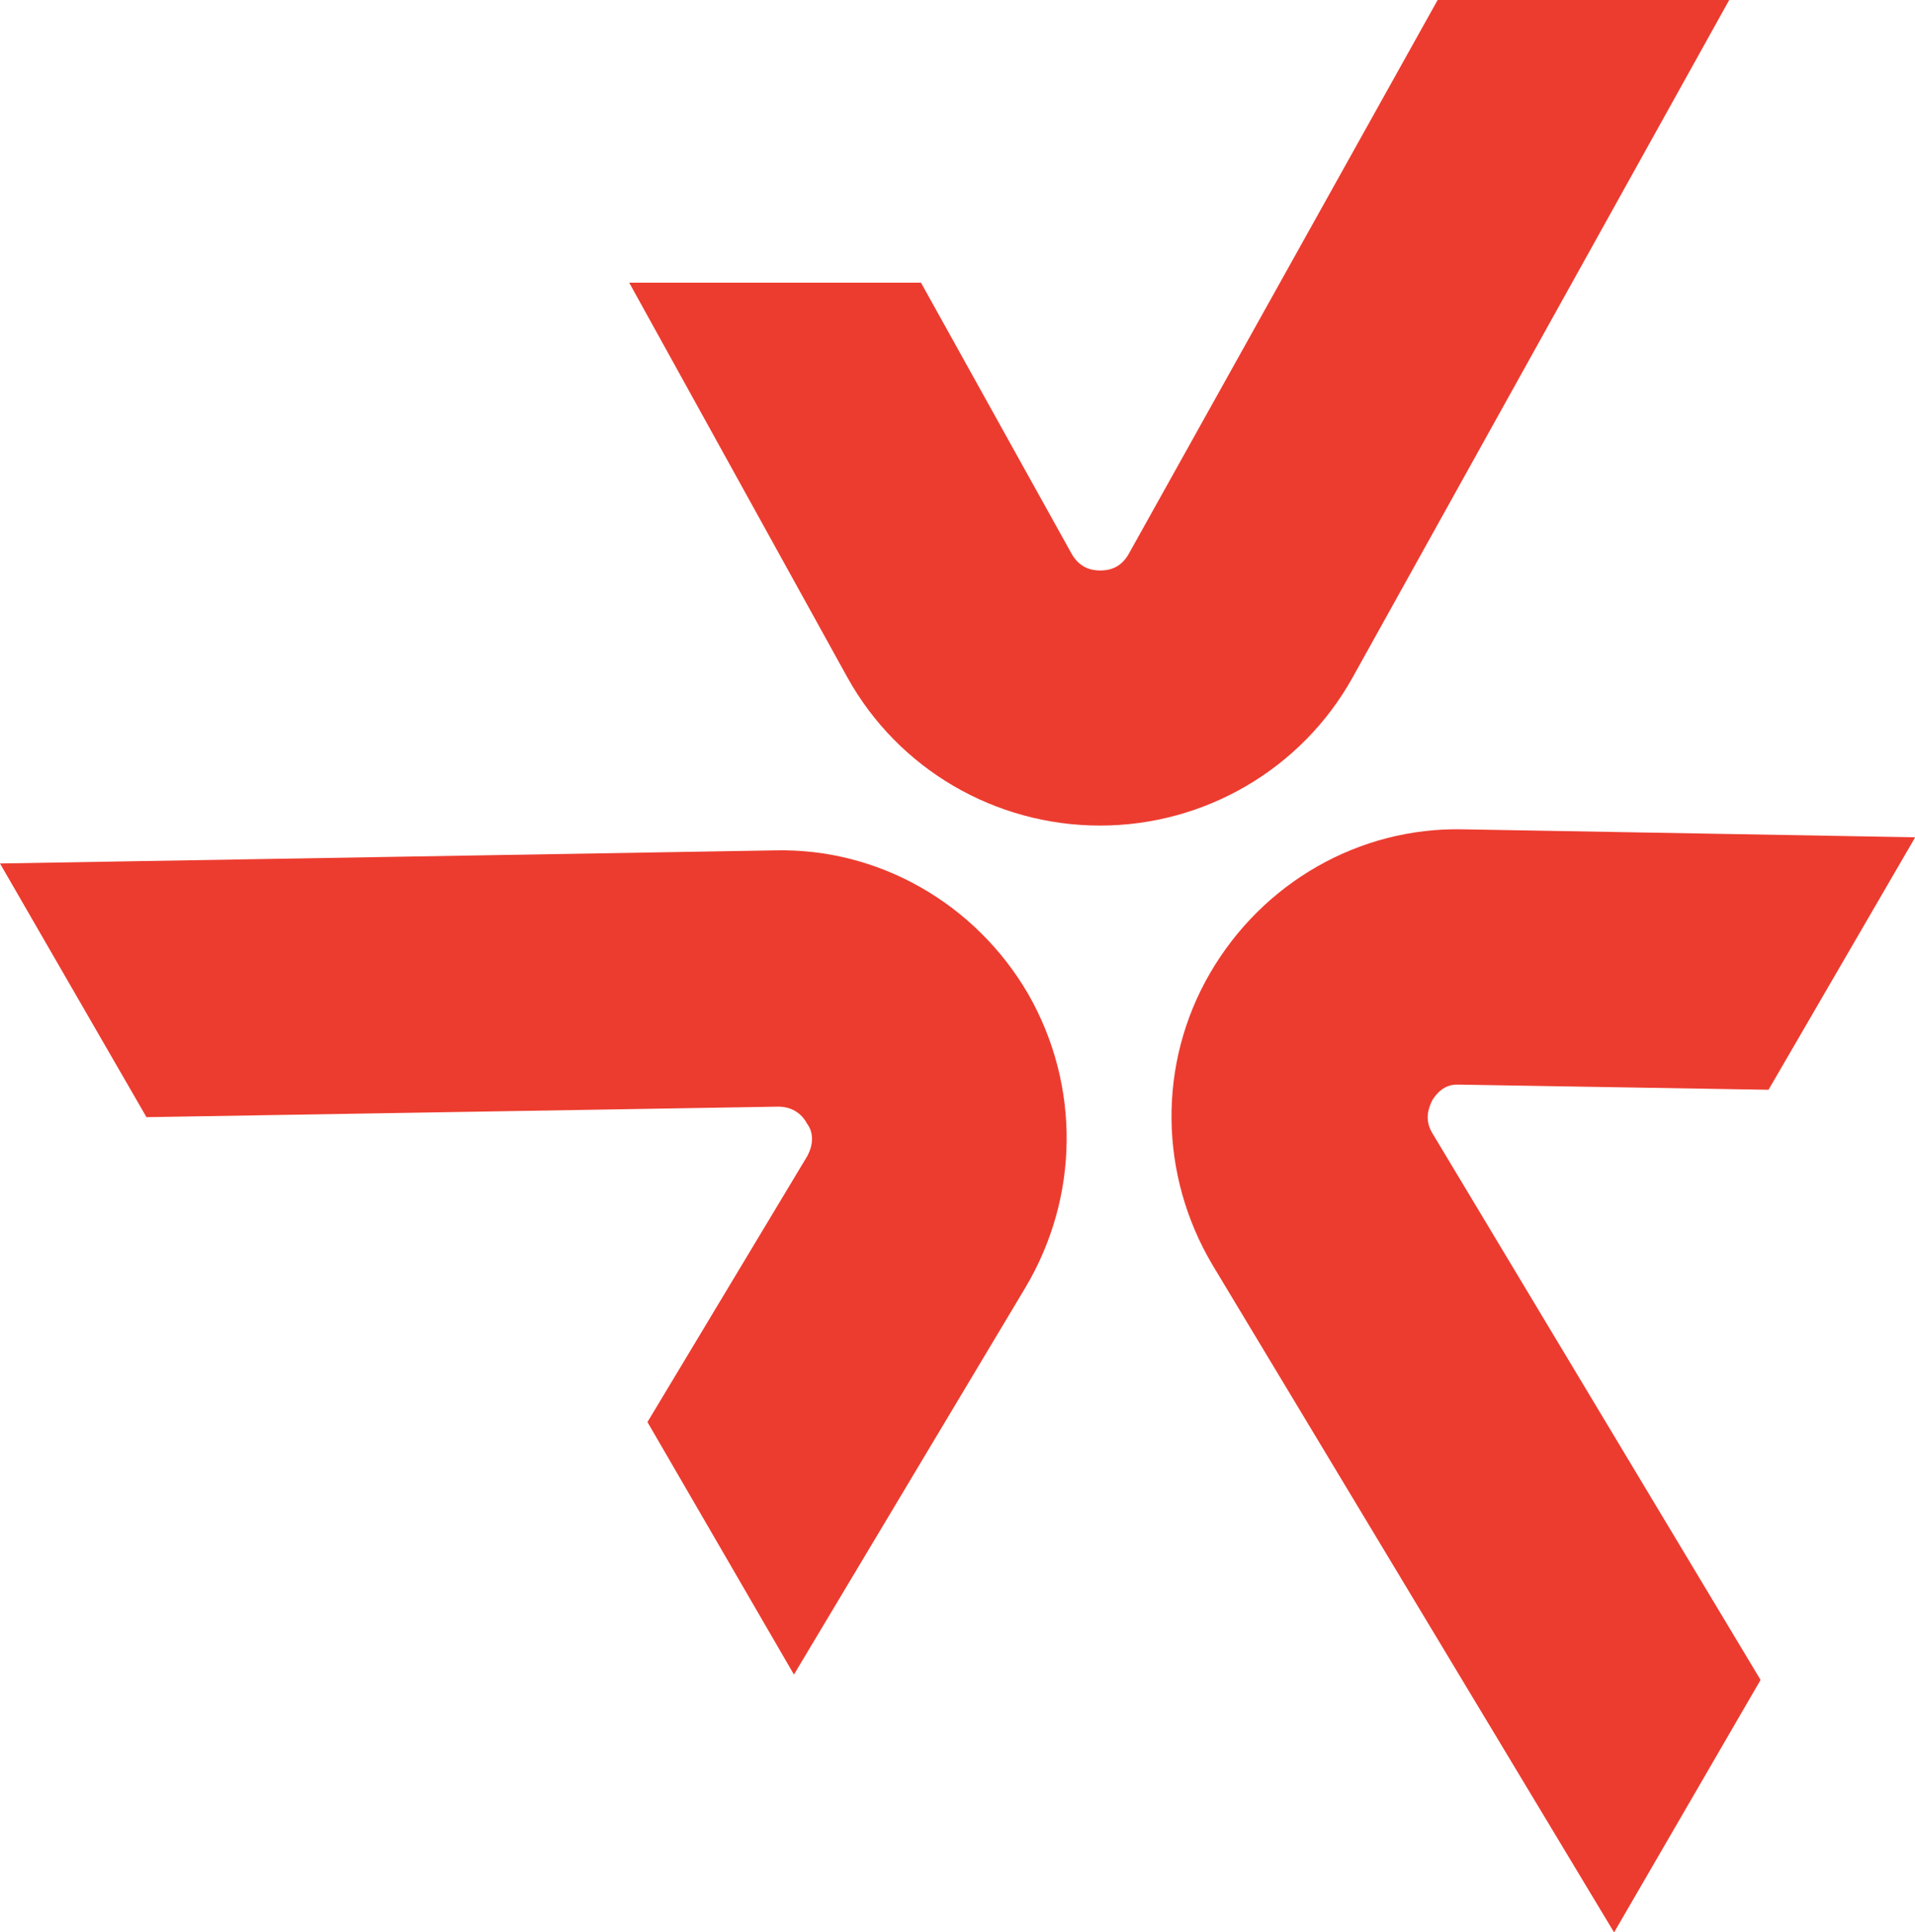
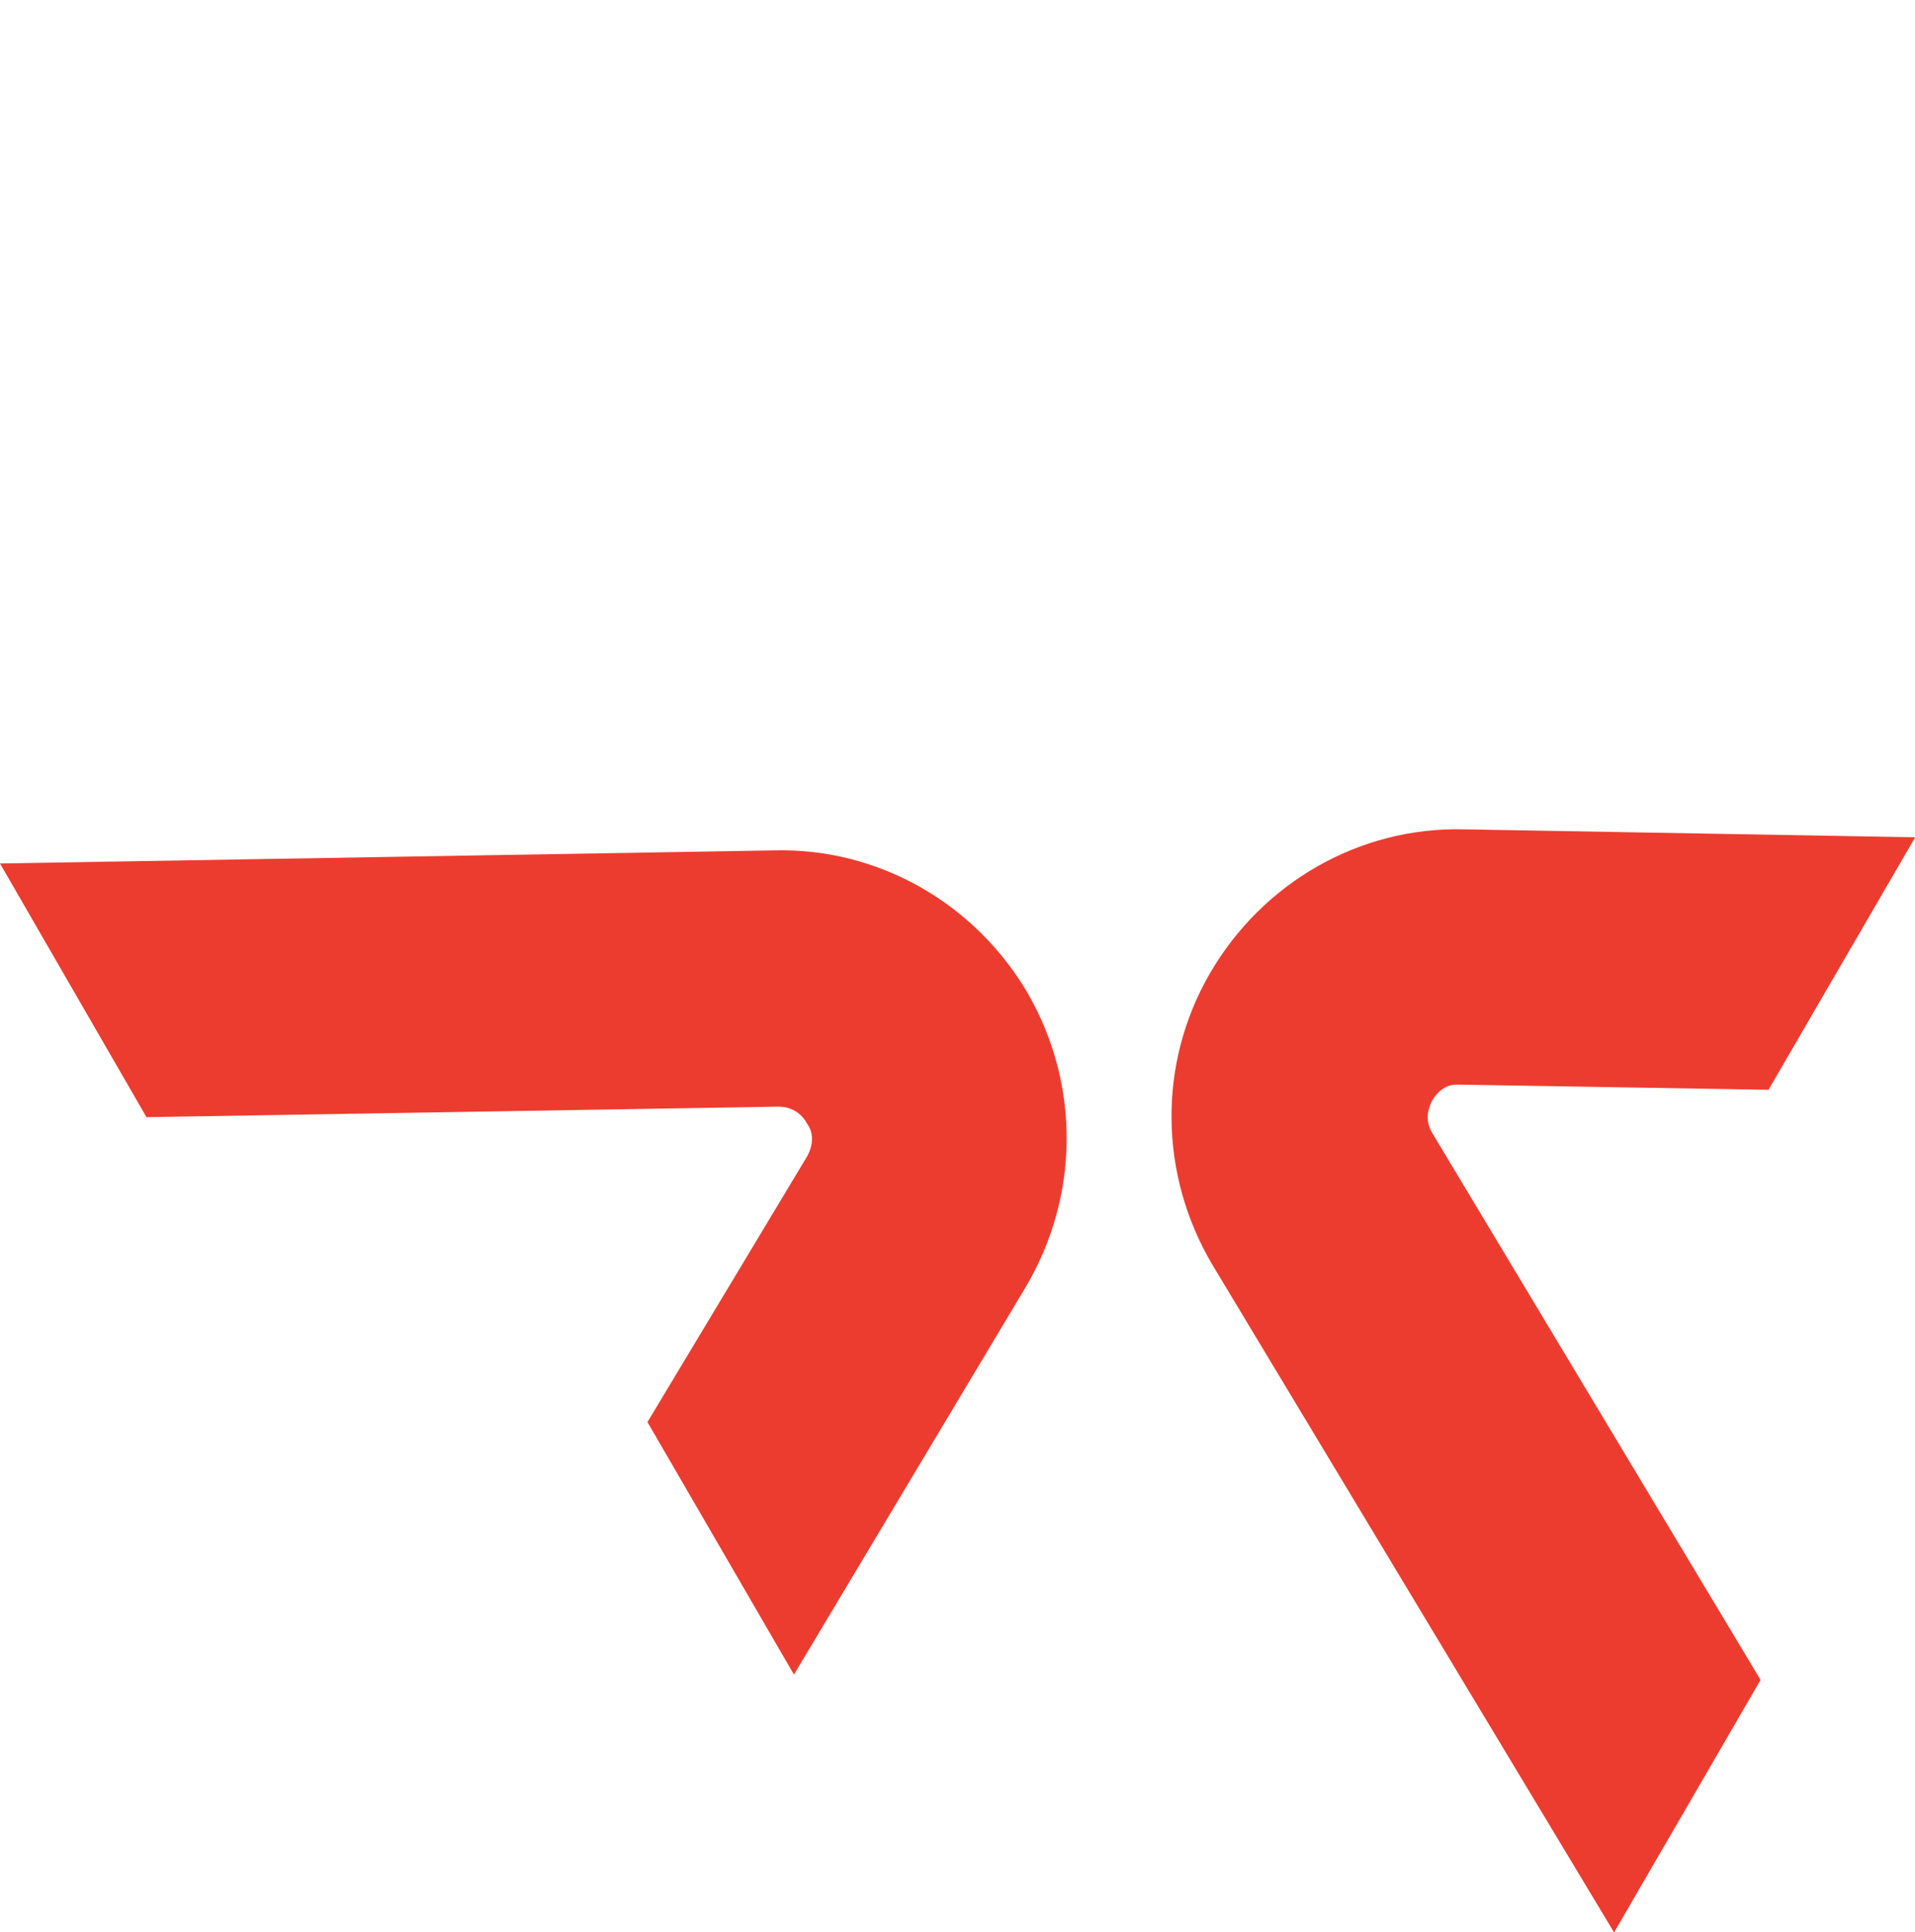
<svg xmlns="http://www.w3.org/2000/svg" version="1.1" id="Слой_1" x="0px" y="0px" viewBox="0 0 964.8 973.4" style="enable-background:new 0 0 964.8 973.4;" xml:space="preserve">
  <style type="text/css">
	.st0{fill:#EC3C2F;}
</style>
  <g>
    <g>
      <g>
        <g>
          <g>
-             <path class="st0" d="M871.2,0L681.4,341.4c-25.7,46.1-74.5,74.5-127.2,74.5s-101.5-28.3-127.2-74.5L317,142.4h147l75.8,136.4       c4,7.2,9.9,8.6,14.5,8.6c4.6,0,10.5-1.3,14.5-8.6L724.3,0H871.2z" />
-           </g>
+             </g>
        </g>
      </g>
      <g>
        <g>
          <g>
            <path class="st0" d="M516.7,648.5L400,843.6l-73.8-127.2l80.4-133.8c4-7.2,2.6-13.2,0-16.5c-2-4-6.6-8.6-14.5-8.6l-318.3,5.3       L0,435l390.2-6.6c52.7-1.3,101.5,27,127.9,72.5C544.4,547,543.7,603,516.7,648.5z" />
          </g>
        </g>
      </g>
      <g>
        <g>
          <g>
            <path class="st0" d="M721.6,554.3c-2,4-4,9.9,0,16.5l165.4,275.5l-73.8,127.2L610.9,637.3c-27-45.5-27.7-101.5-1.3-147       c26.4-45.5,75.1-73.8,127.9-72.5l227.4,4L891,549l-156.2-2.6h-0.7C727.6,546.3,723.6,551,721.6,554.3z" />
          </g>
        </g>
      </g>
    </g>
  </g>
</svg>